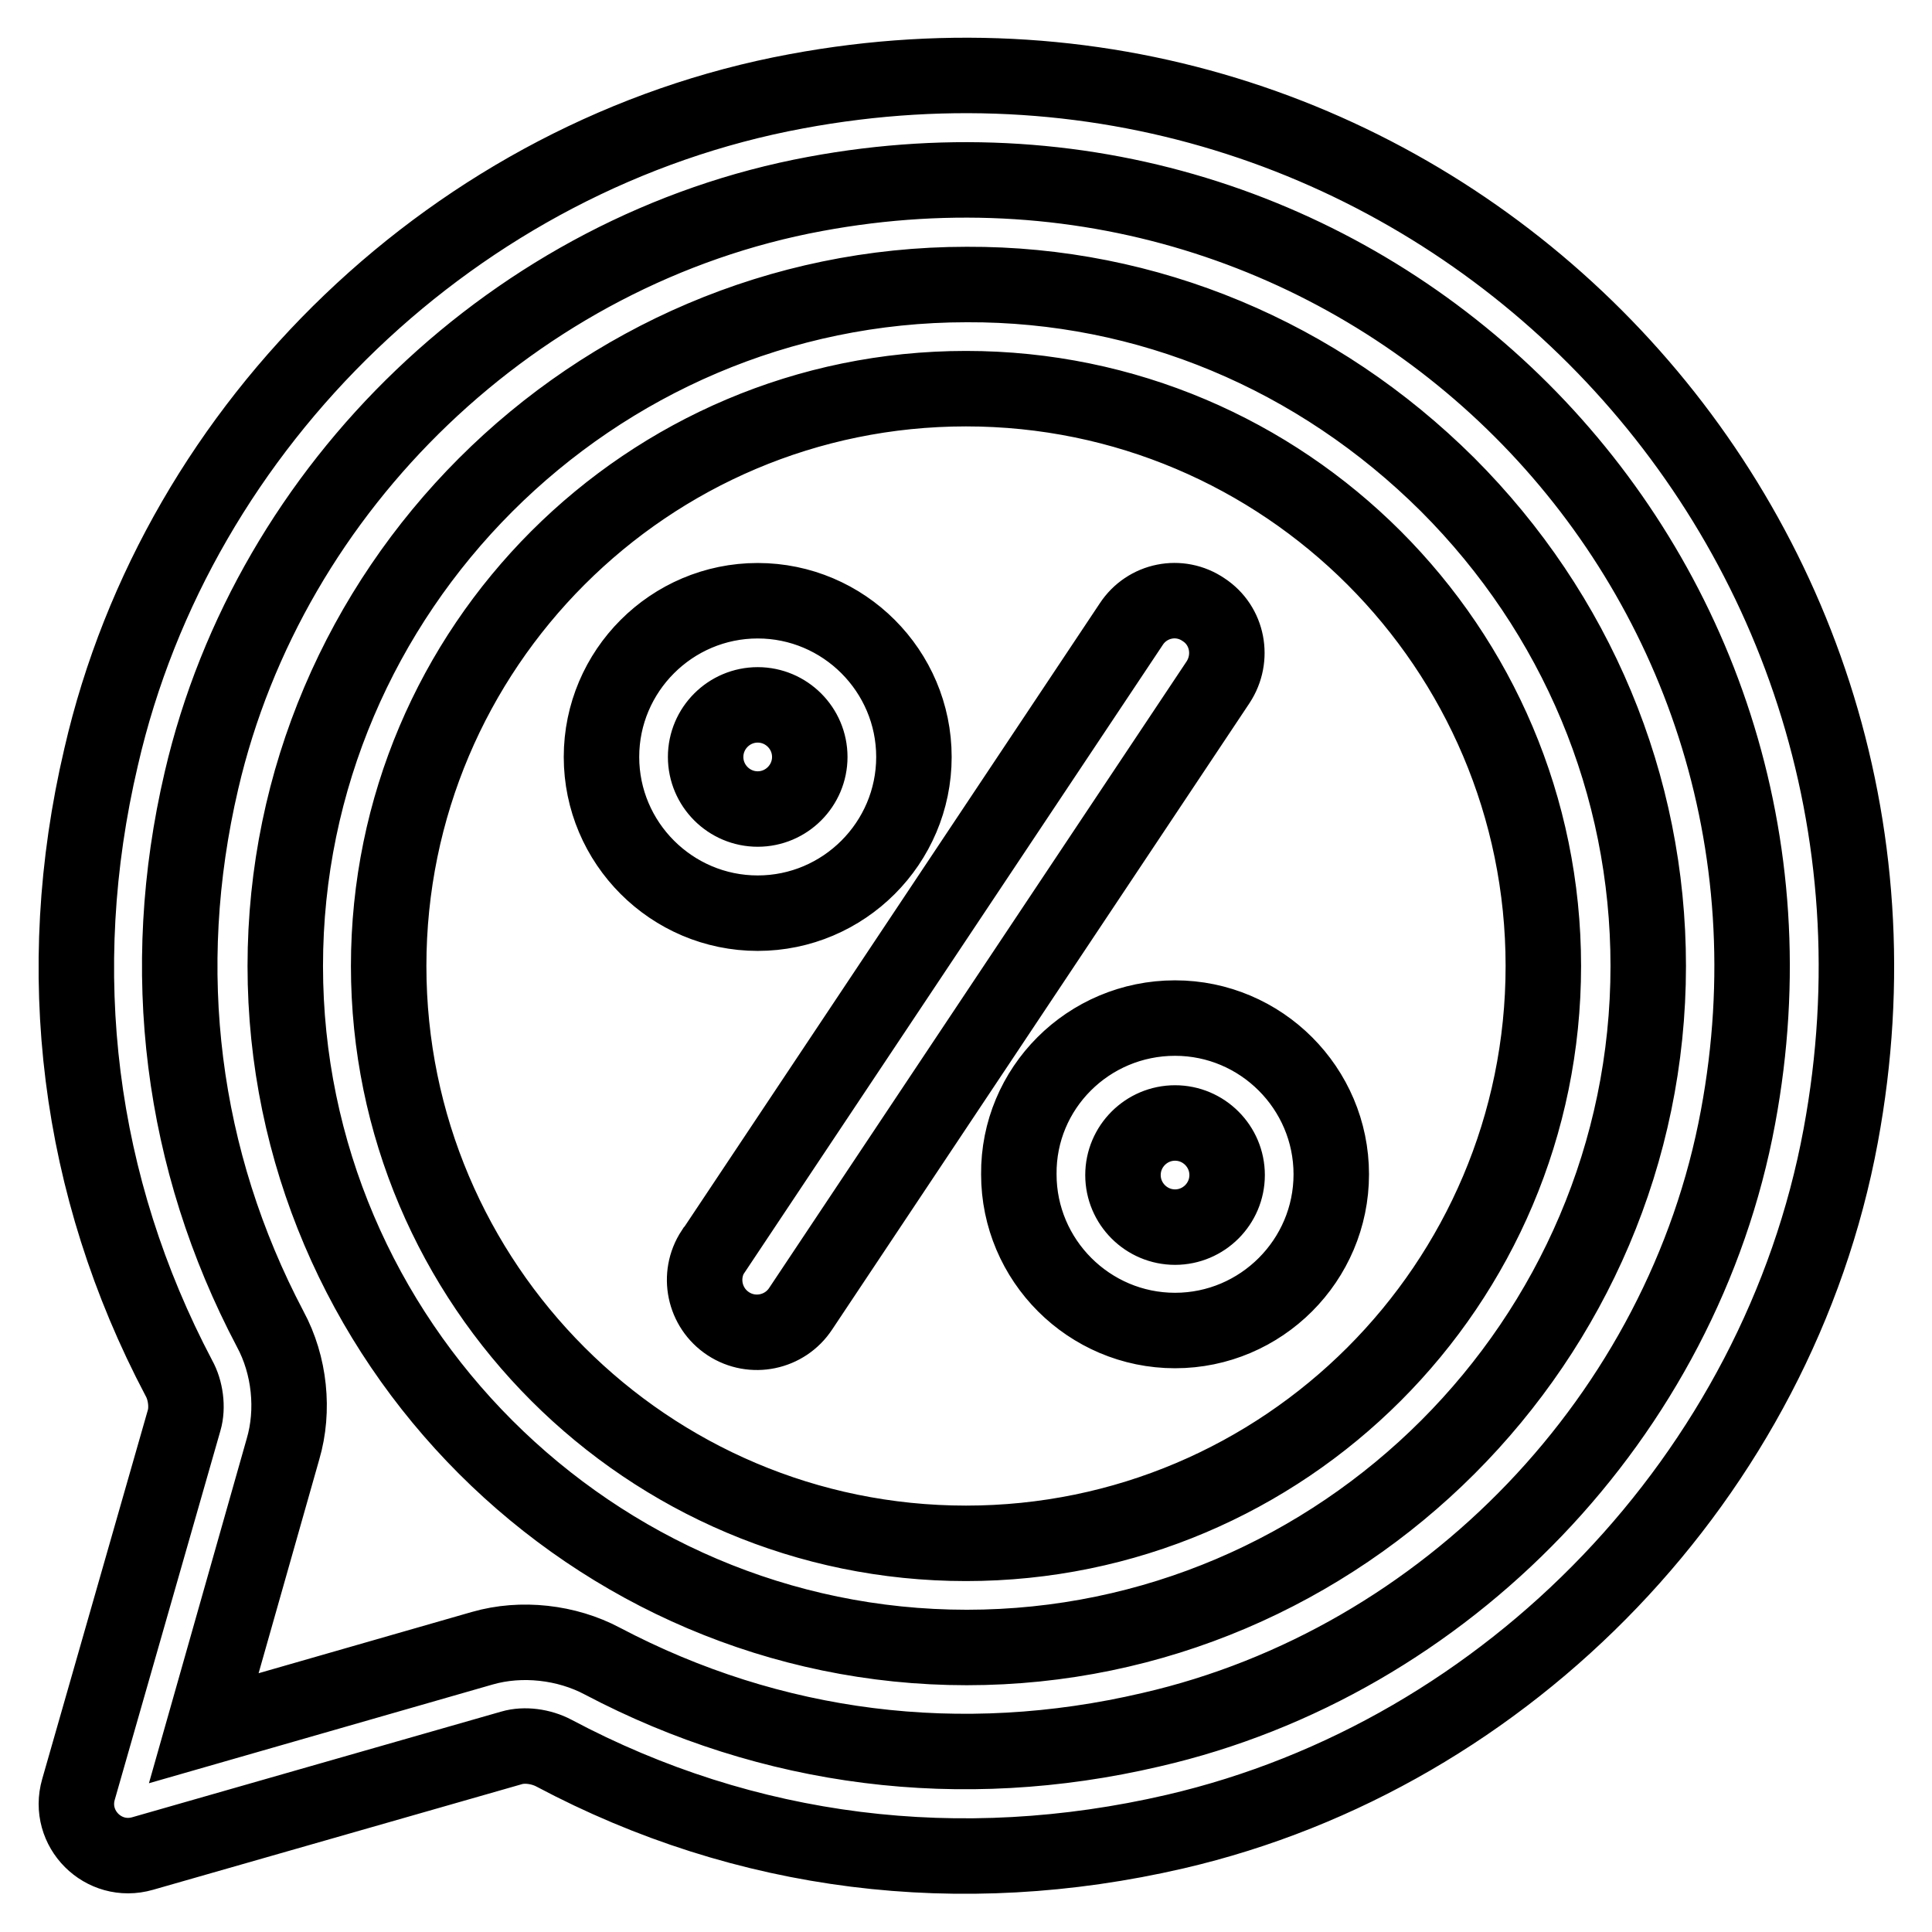
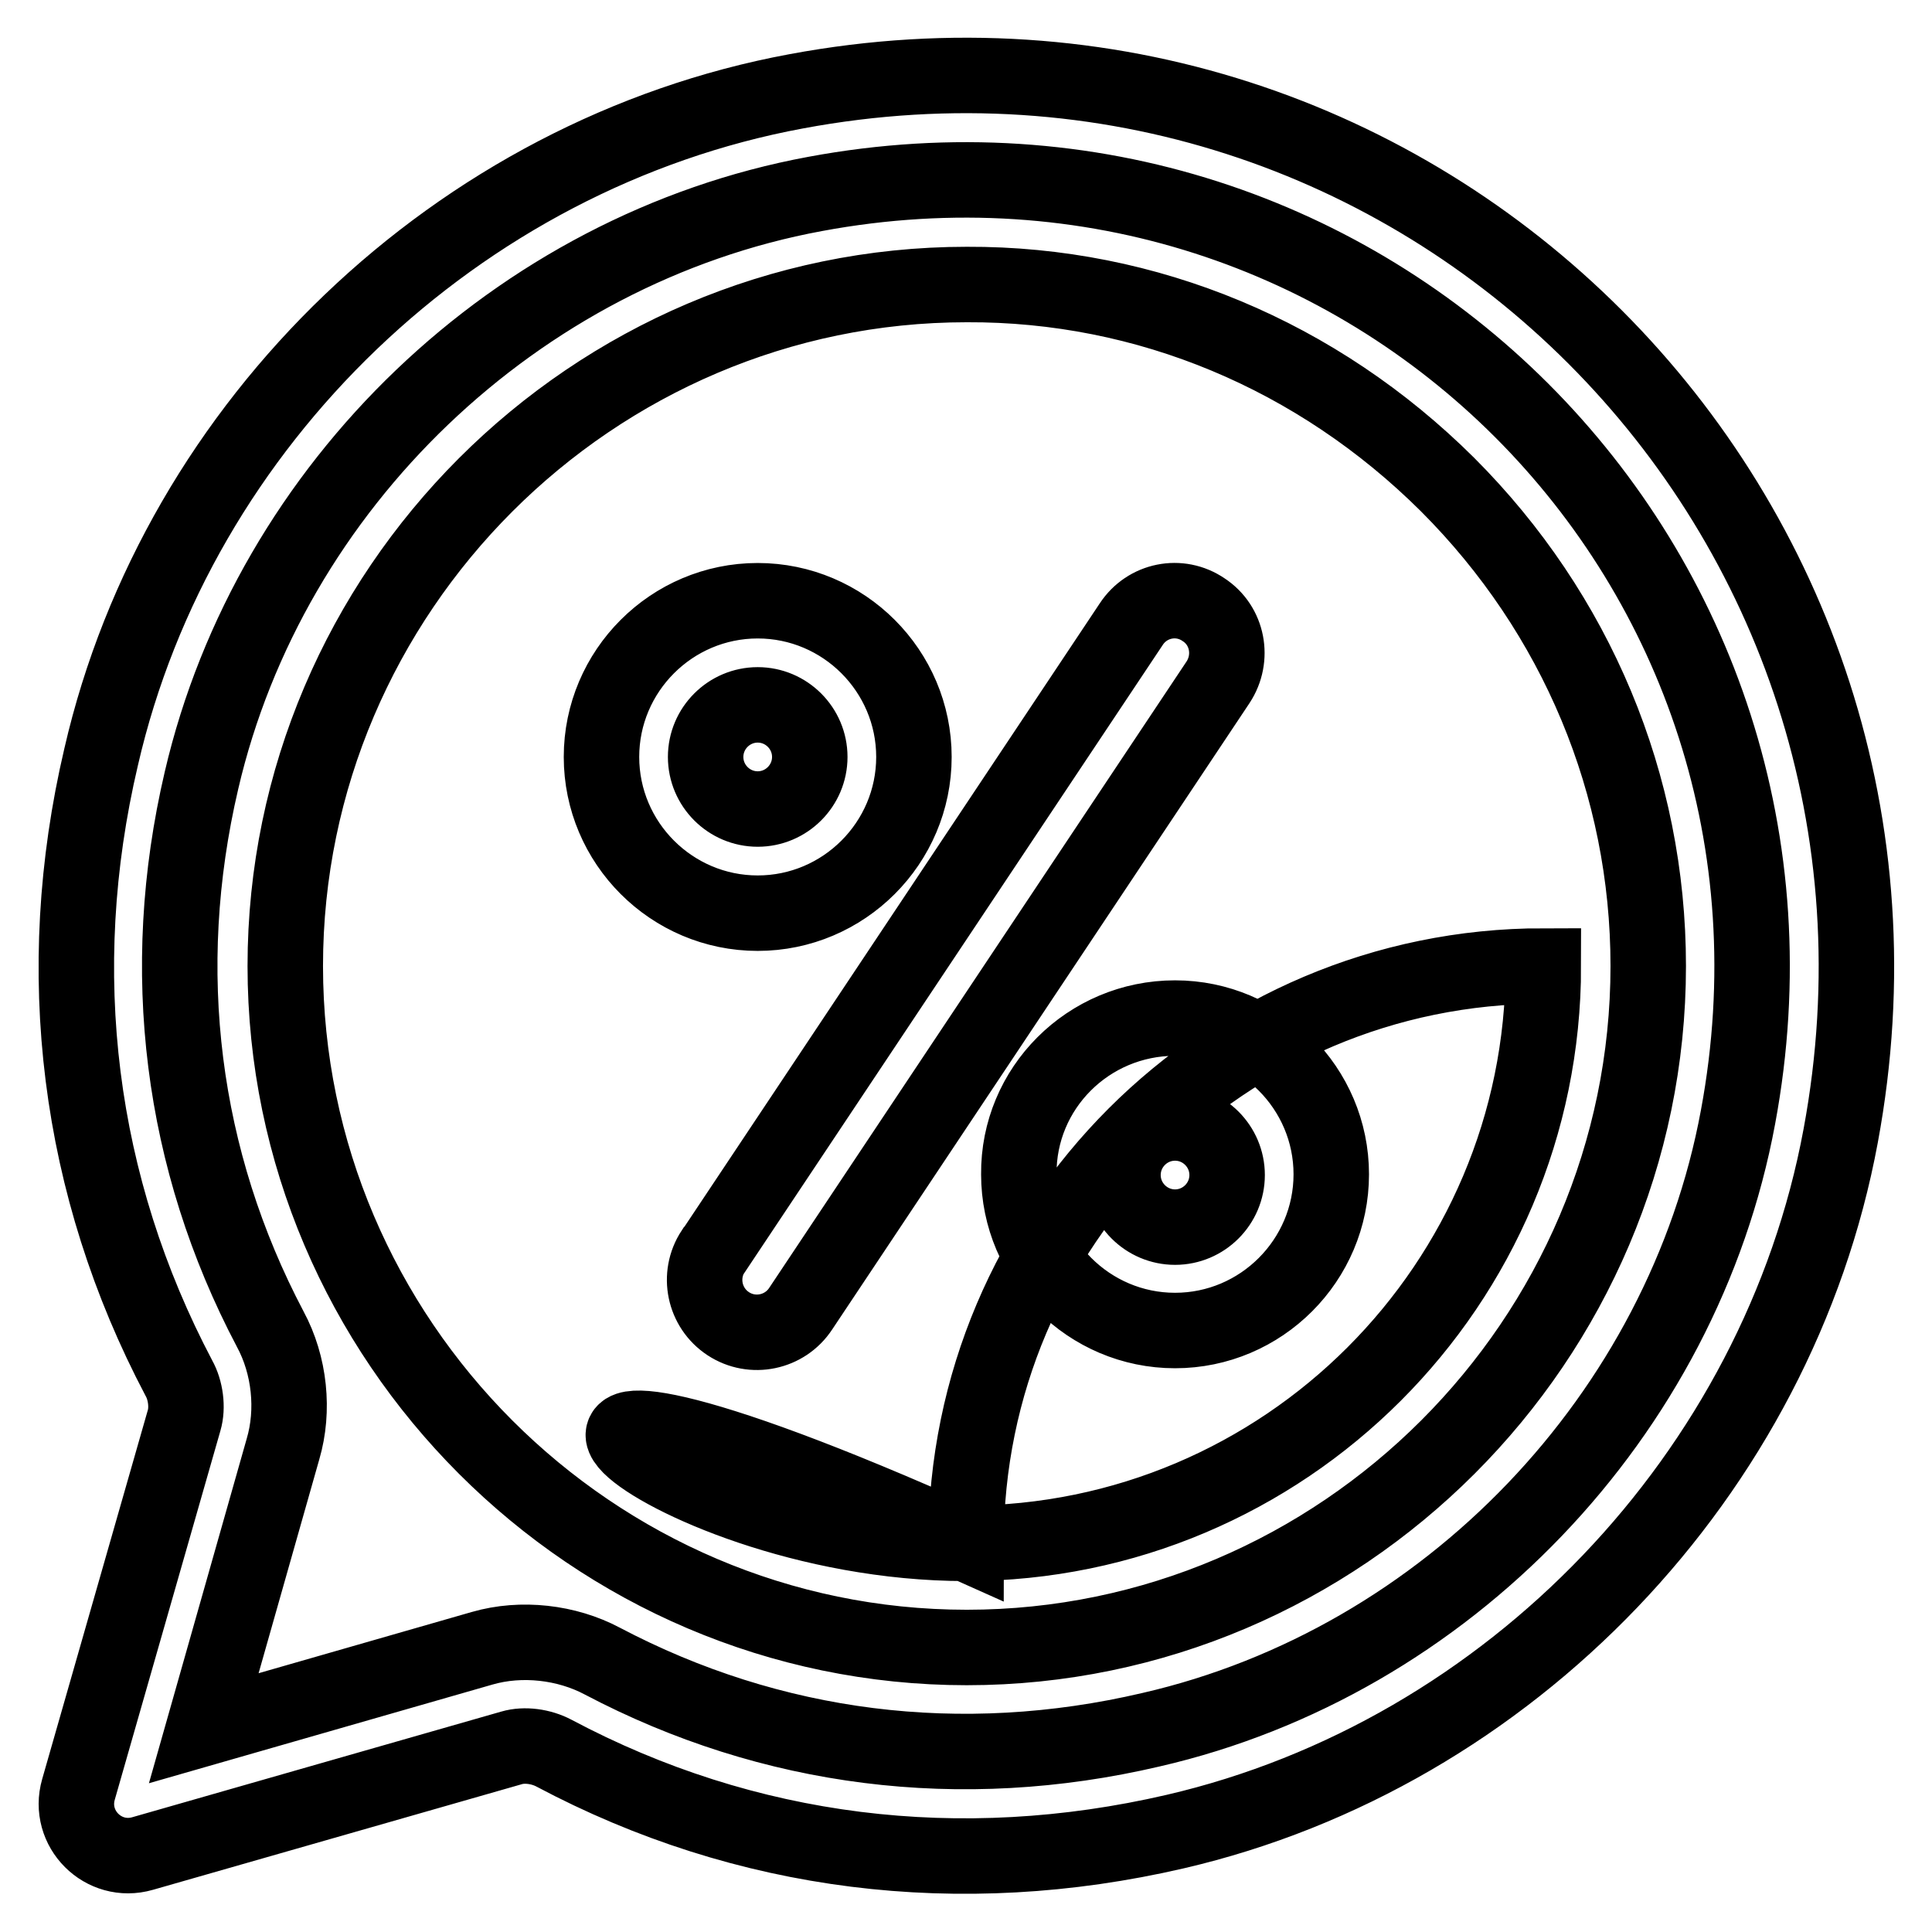
<svg xmlns="http://www.w3.org/2000/svg" version="1.1" x="0px" y="0px" viewBox="0 0 256 256" enable-background="new 0 0 256 256" xml:space="preserve">
  <g>
-     <path stroke-width="10" fill-opacity="0" stroke="#000000" d="M100.4,79.6c-11.4,0-20.7,9.3-20.7,20.7c0,11.4,9.3,20.7,20.7,20.7s20.7-9.3,20.7-20.7 C121.1,88.9,111.8,79.6,100.4,79.6L100.4,79.6z M105.5,12.1C188-3.3,259.2,68.2,243.9,150.5c-8.3,44.8-43.8,81.9-88.2,92.2 c-28.5,6.6-56.9,3.1-82.3-10.4c-1.7-0.9-3.9-1.2-5.6-0.7l-48.9,14c-5.2,1.5-10-3.3-8.5-8.5l14-48.9c0.5-1.7,0.2-4-0.7-5.6 c-13.4-25.4-17-53.8-10.3-82.3C23.6,55.9,60.7,20.4,105.5,12.1L105.5,12.1z M230.3,148C243.9,75,181,12.1,108,25.7 C68.5,33,35.8,64.3,26.7,103.4c-5.9,25.2-2.7,50.3,9.1,72.7c2.6,4.8,3.2,10.8,1.7,15.9L27,229l36.9-10.6c5.2-1.5,11.2-0.8,15.9,1.7 c22.4,11.8,47.5,15,72.7,9.1C191.7,220.2,223,187.5,230.3,148L230.3,148z M191.8,64.2c17.1,17.1,26.6,39.8,26.6,63.8 c0,49.6-40.7,90.3-90.3,90.3c-49.6,0-90.3-40.7-90.3-90.3c0-49.6,40.7-90.3,90.3-90.3C152,37.6,174.6,47.1,191.8,64.2z  M100.4,107.2c-3.8,0-6.9-3.1-6.9-6.9c0-3.8,3.1-6.9,6.9-6.9c3.8,0,6.9,3.1,6.9,6.9C107.3,104.1,104.2,107.2,100.4,107.2 L100.4,107.2z M155.7,134.9c11.4,0,20.7,9.3,20.7,20.7c0,11.4-9.3,20.7-20.7,20.7c-11.4,0-20.7-9.3-20.7-20.7 C134.9,144.2,144.2,134.9,155.7,134.9L155.7,134.9z M155.7,162.6c3.8,0,6.9-3.1,6.9-6.9c0-3.8-3.1-6.9-6.9-6.9 c-3.8,0-6.9,3.1-6.9,6.9C148.8,159.5,151.9,162.6,155.7,162.6z M159.5,80.8c3.2,2.1,4,6.4,1.9,9.6l-55.3,83c-2.1,3.2-6.4,4.1-9.6,2 c-3.2-2.1-4.1-6.4-2-9.6c0,0,0.1-0.1,0.1-0.1l55.3-83C152,79.5,156.3,78.6,159.5,80.8L159.5,80.8z M128,204.5 c42.2,0,76.5-34.3,76.5-76.5c0-42.2-34.3-76.5-76.5-76.5c-42.2,0-76.5,34.3-76.5,76.5C51.5,170.2,85.8,204.5,128,204.5L128,204.5z" />
+     <path stroke-width="10" fill-opacity="0" stroke="#000000" d="M100.4,79.6c-11.4,0-20.7,9.3-20.7,20.7c0,11.4,9.3,20.7,20.7,20.7s20.7-9.3,20.7-20.7 C121.1,88.9,111.8,79.6,100.4,79.6L100.4,79.6z M105.5,12.1C188-3.3,259.2,68.2,243.9,150.5c-8.3,44.8-43.8,81.9-88.2,92.2 c-28.5,6.6-56.9,3.1-82.3-10.4c-1.7-0.9-3.9-1.2-5.6-0.7l-48.9,14c-5.2,1.5-10-3.3-8.5-8.5l14-48.9c0.5-1.7,0.2-4-0.7-5.6 c-13.4-25.4-17-53.8-10.3-82.3C23.6,55.9,60.7,20.4,105.5,12.1L105.5,12.1z M230.3,148C243.9,75,181,12.1,108,25.7 C68.5,33,35.8,64.3,26.7,103.4c-5.9,25.2-2.7,50.3,9.1,72.7c2.6,4.8,3.2,10.8,1.7,15.9L27,229l36.9-10.6c5.2-1.5,11.2-0.8,15.9,1.7 c22.4,11.8,47.5,15,72.7,9.1C191.7,220.2,223,187.5,230.3,148L230.3,148z M191.8,64.2c17.1,17.1,26.6,39.8,26.6,63.8 c0,49.6-40.7,90.3-90.3,90.3c-49.6,0-90.3-40.7-90.3-90.3c0-49.6,40.7-90.3,90.3-90.3C152,37.6,174.6,47.1,191.8,64.2z  M100.4,107.2c-3.8,0-6.9-3.1-6.9-6.9c0-3.8,3.1-6.9,6.9-6.9c3.8,0,6.9,3.1,6.9,6.9C107.3,104.1,104.2,107.2,100.4,107.2 L100.4,107.2z M155.7,134.9c11.4,0,20.7,9.3,20.7,20.7c0,11.4-9.3,20.7-20.7,20.7c-11.4,0-20.7-9.3-20.7-20.7 C134.9,144.2,144.2,134.9,155.7,134.9L155.7,134.9z M155.7,162.6c3.8,0,6.9-3.1,6.9-6.9c0-3.8-3.1-6.9-6.9-6.9 c-3.8,0-6.9,3.1-6.9,6.9C148.8,159.5,151.9,162.6,155.7,162.6z M159.5,80.8c3.2,2.1,4,6.4,1.9,9.6l-55.3,83c-2.1,3.2-6.4,4.1-9.6,2 c-3.2-2.1-4.1-6.4-2-9.6c0,0,0.1-0.1,0.1-0.1l55.3-83C152,79.5,156.3,78.6,159.5,80.8L159.5,80.8z M128,204.5 c42.2,0,76.5-34.3,76.5-76.5c-42.2,0-76.5,34.3-76.5,76.5C51.5,170.2,85.8,204.5,128,204.5L128,204.5z" />
  </g>
</svg>